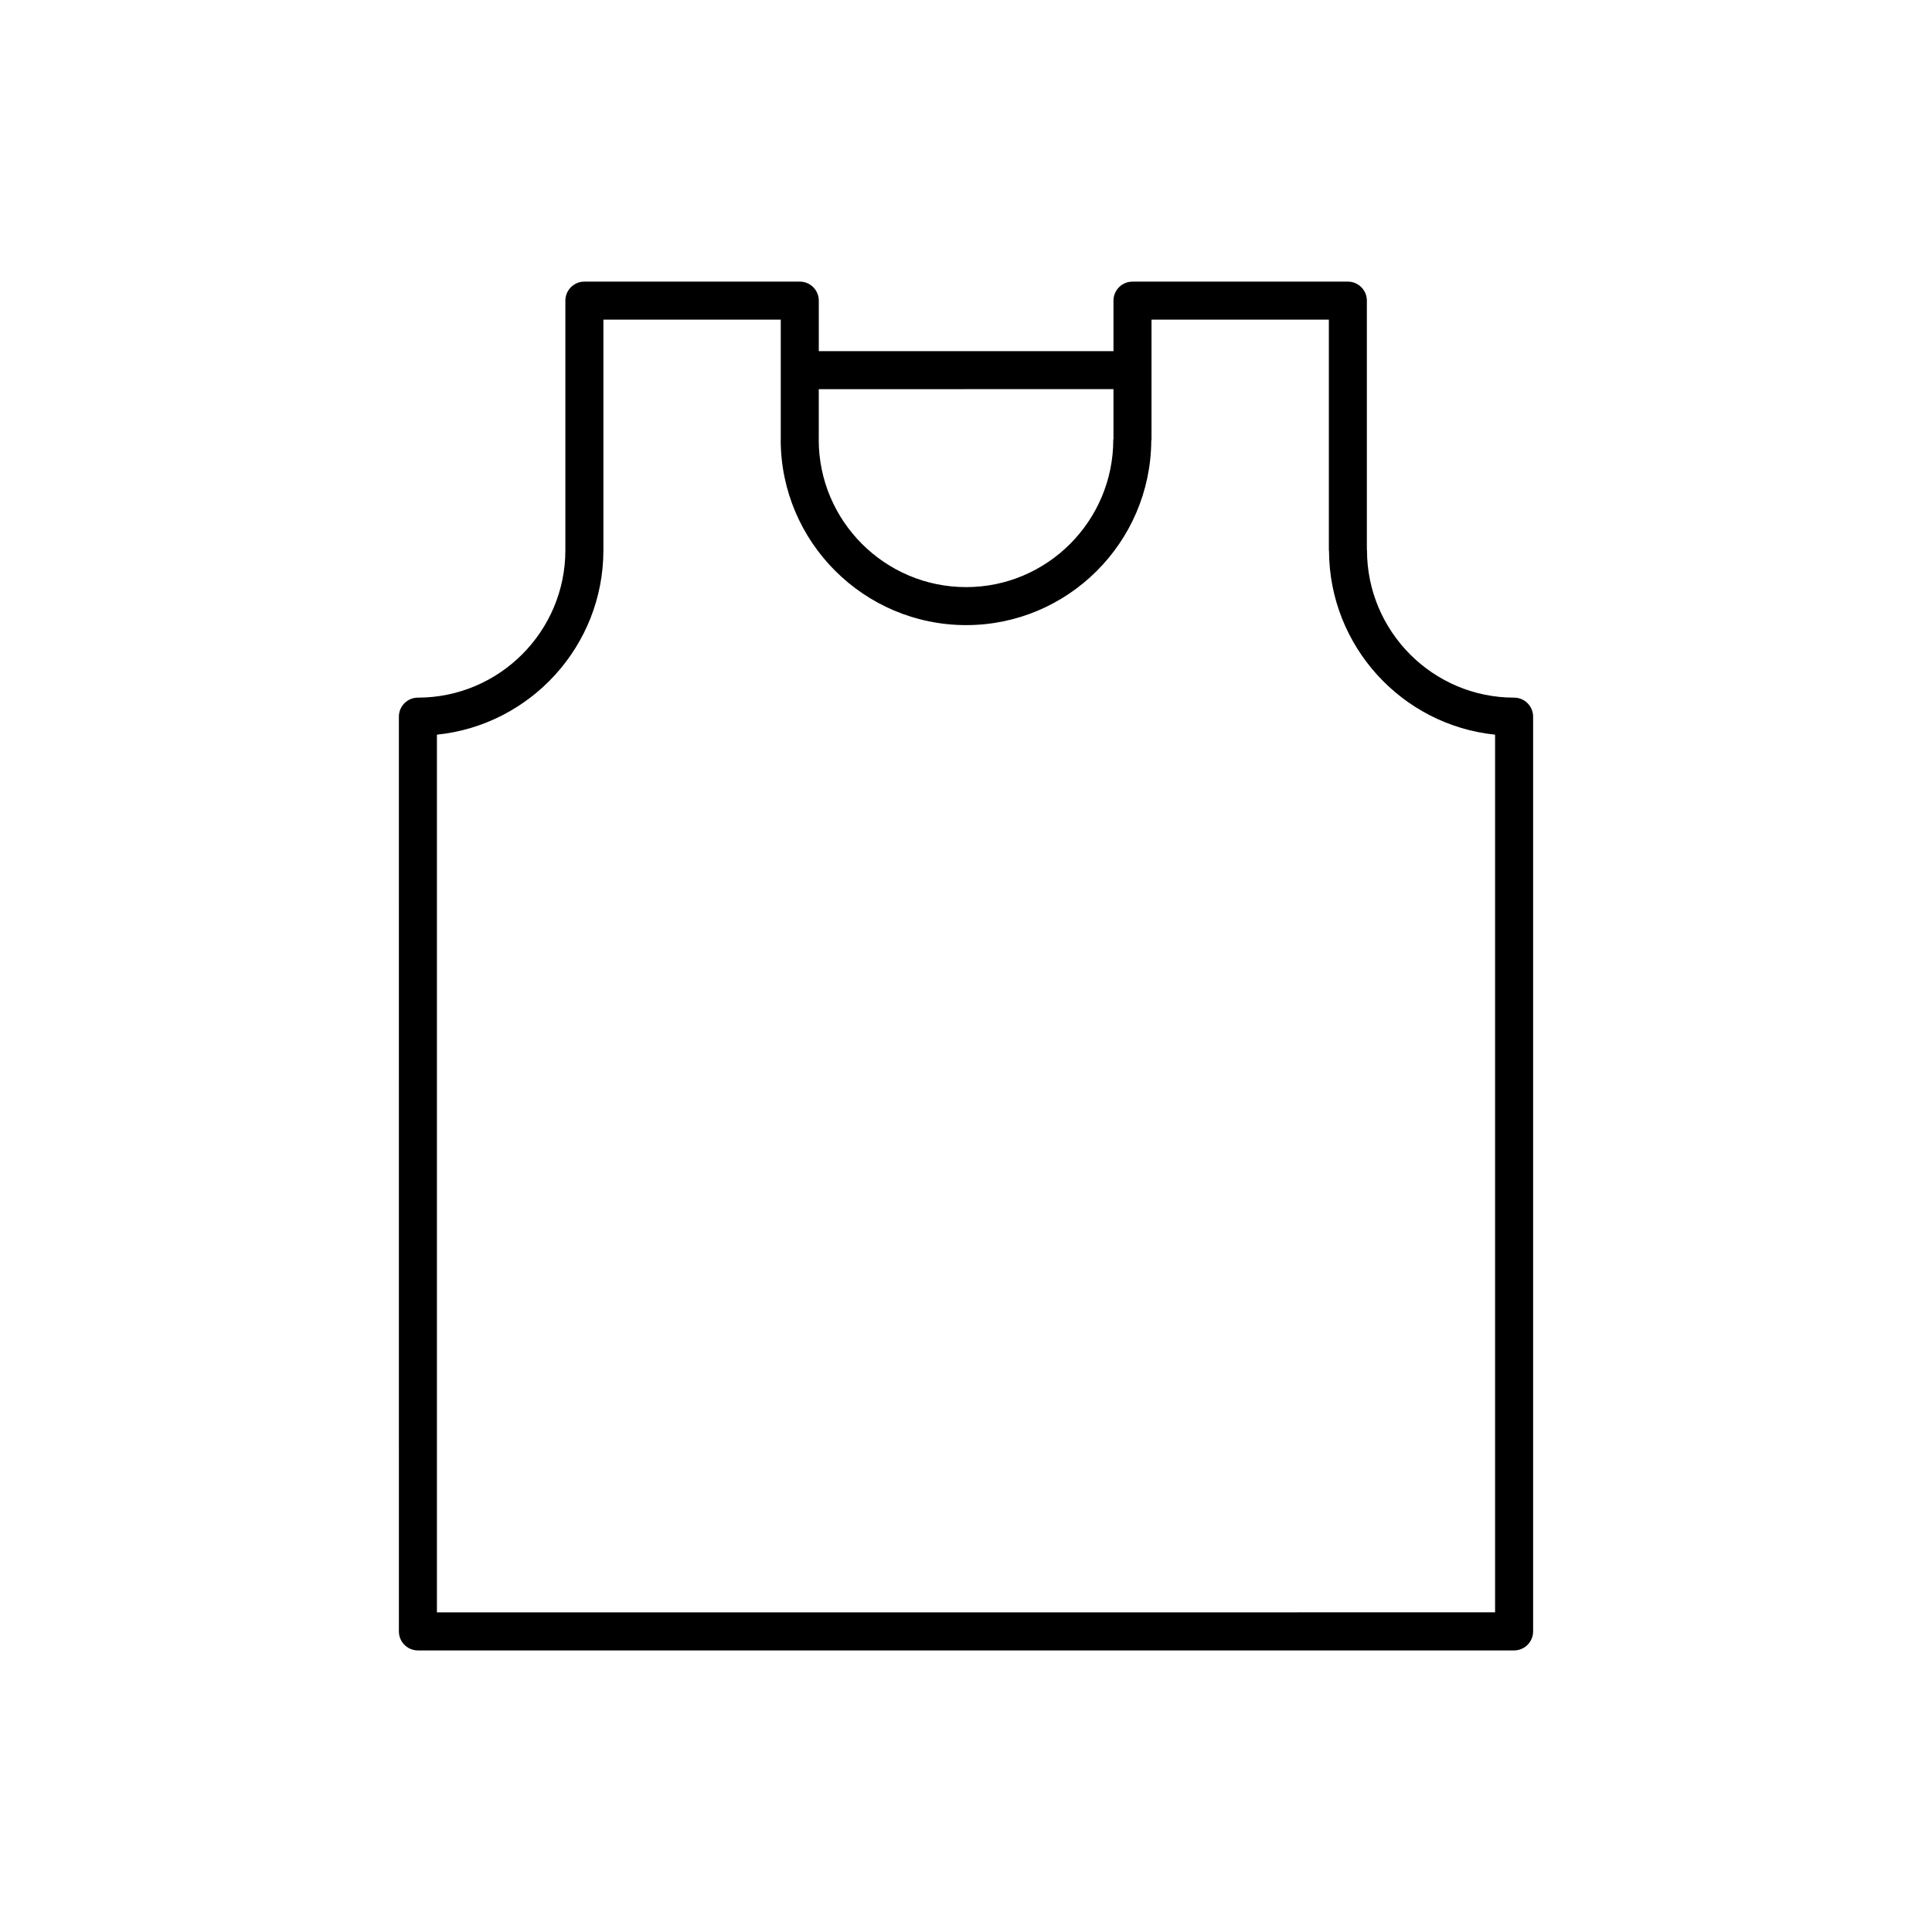
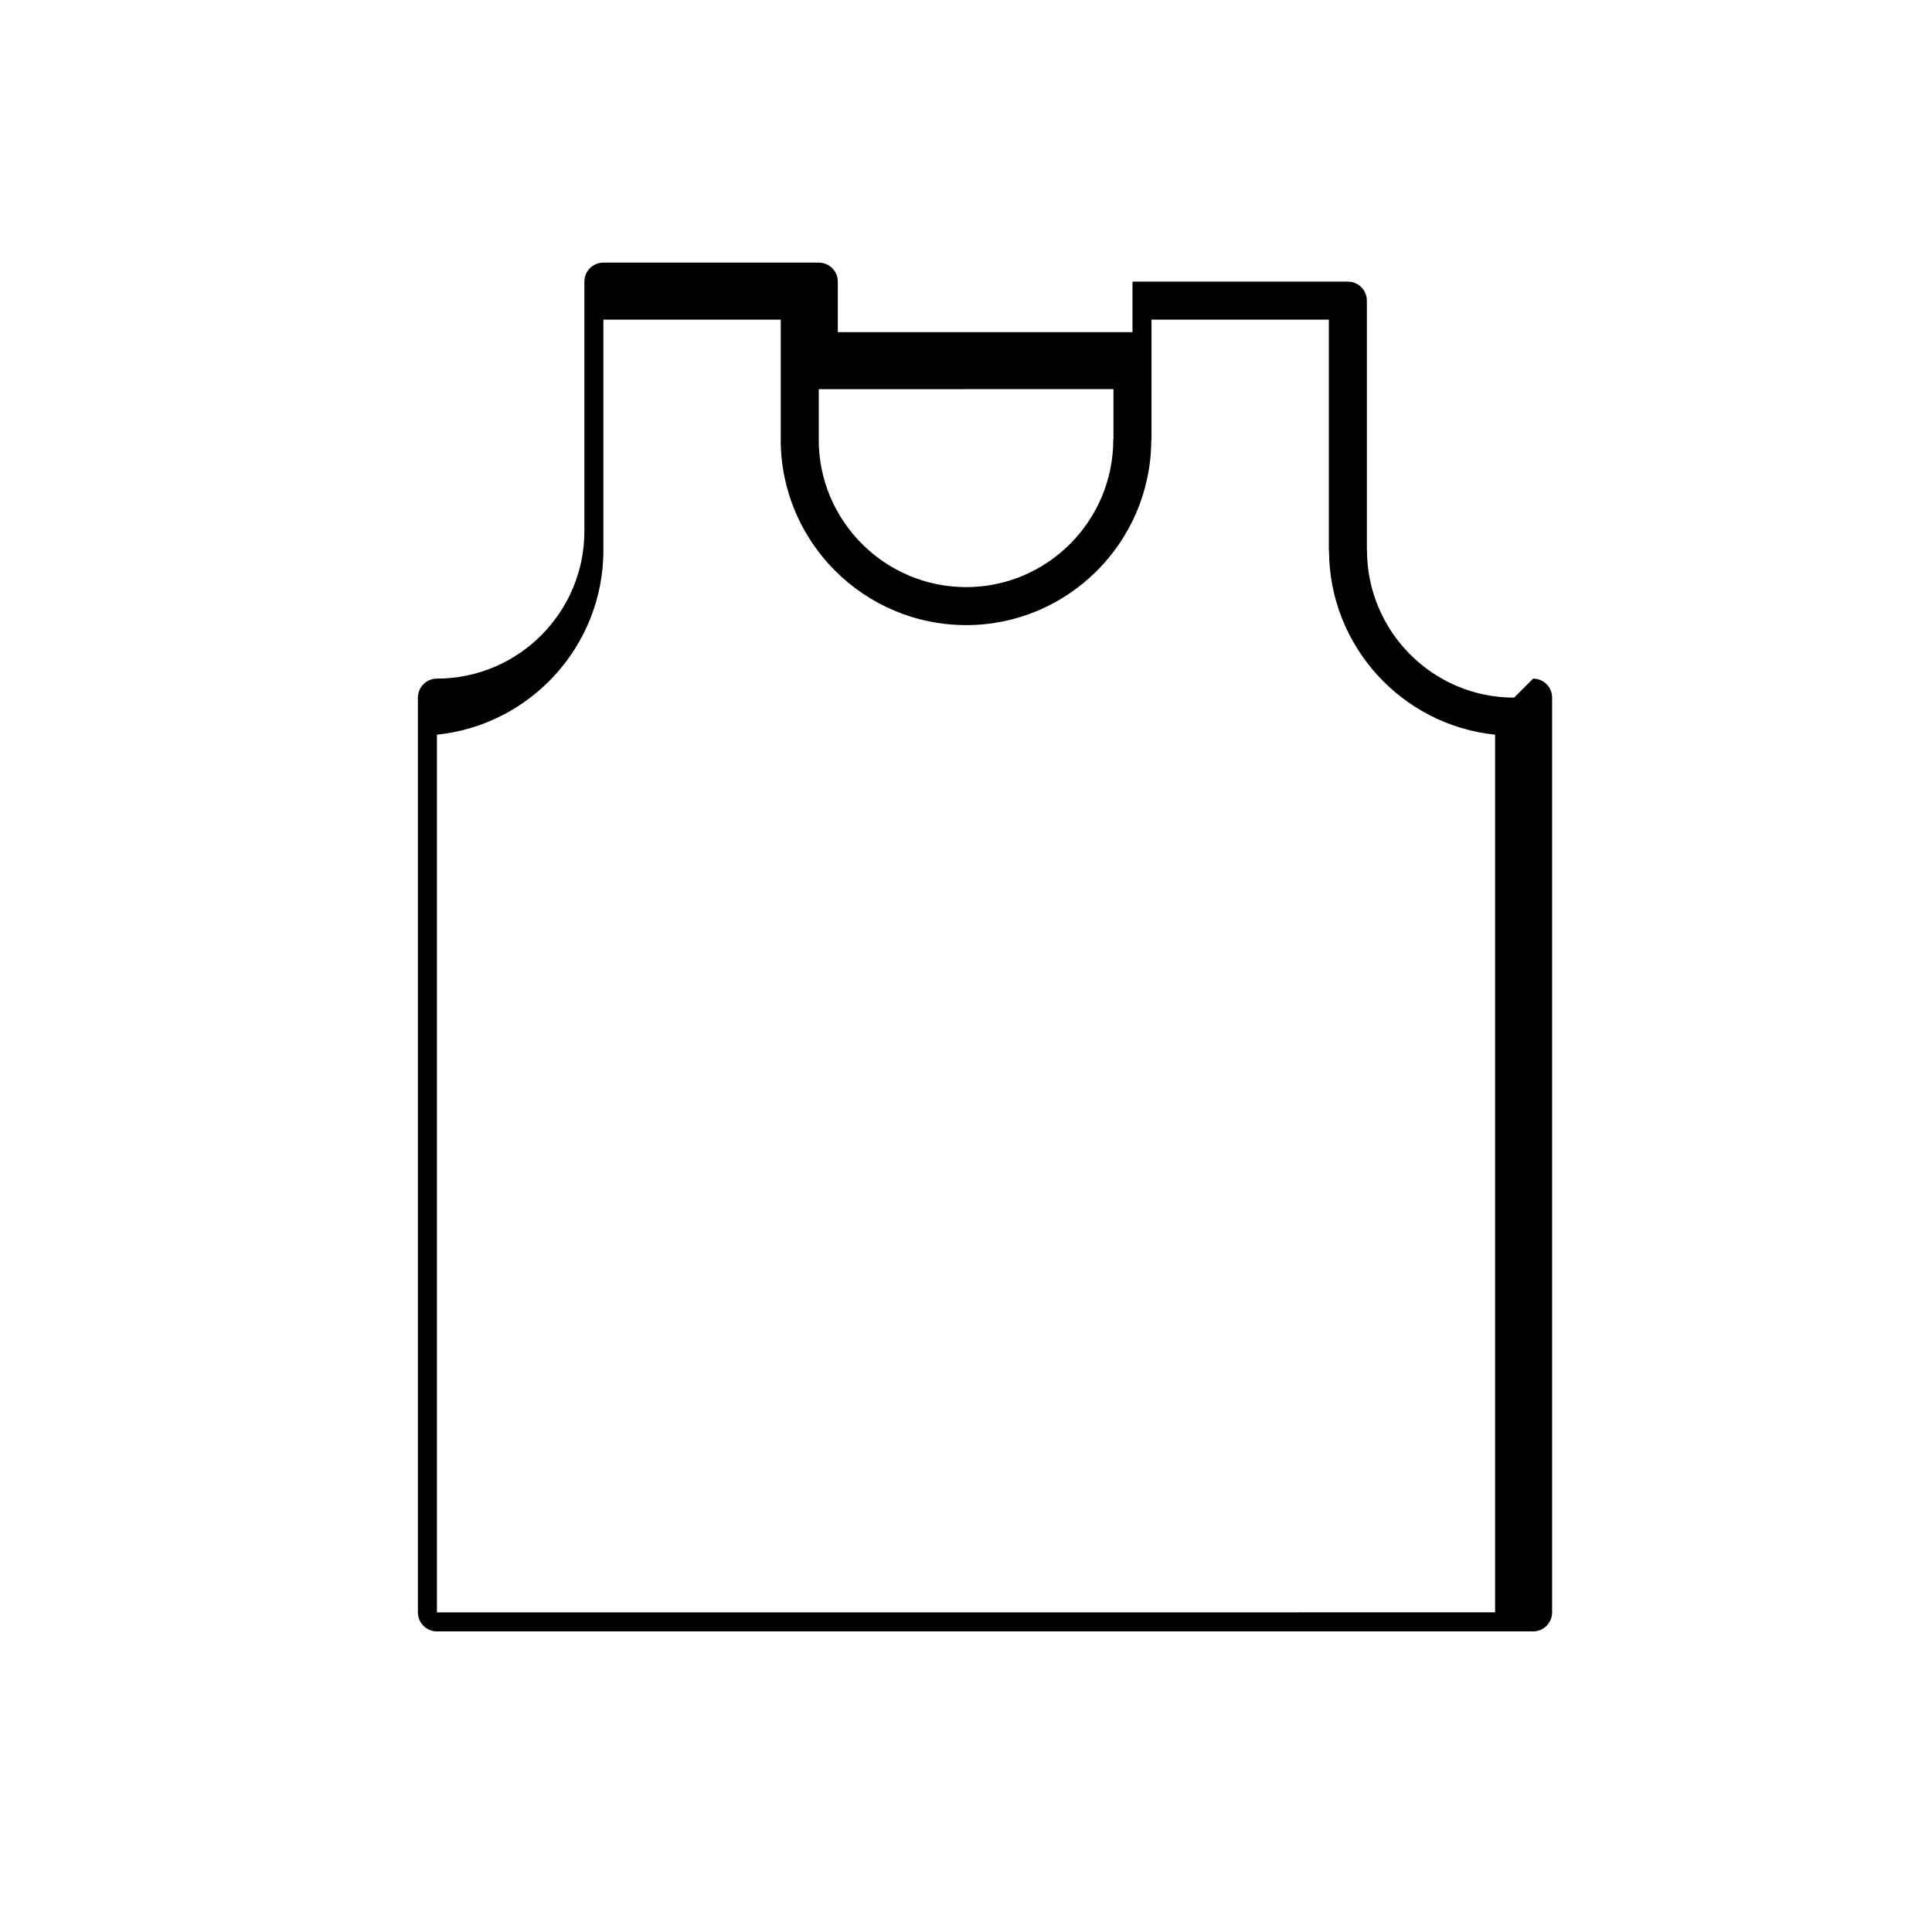
<svg xmlns="http://www.w3.org/2000/svg" fill="#000000" width="800px" height="800px" version="1.1" viewBox="144 144 512 512">
-   <path d="m545.25 328.88c-21.496 0-38.984-17.527-38.984-39.07 0-0.051-0.031-0.098-0.031-0.145v-65.996c0-2.781-2.254-5.039-5.039-5.039l-57.074 0.004c-2.785 0-5.039 2.258-5.039 5.039v13.387l-78.094-0.004v-13.387c0-2.781-2.258-5.039-5.039-5.039h-57.082c-2.781 0-5.039 2.258-5.039 5.039v66.141c0 21.543-17.527 39.07-39.082 39.07-2.781 0-5.039 2.258-5.039 5.039l0.004 242.42c0 2.785 2.258 5.039 5.039 5.039h290.5c2.785 0 5.039-2.254 5.039-5.039v-242.42c0-2.781-2.254-5.039-5.039-5.039zm-106.17-81.746v13.156c-0.004 0.074-0.047 0.141-0.047 0.215 0 21.555-17.492 39.086-38.988 39.086-21.527 0-39.047-17.504-39.074-39.023 0-0.02 0.012-0.039 0.012-0.059v-13.375l78.098-0.008zm-179.29 324.16v-232.6c24.746-2.527 44.117-23.492 44.117-48.891v-61.102h47.004v13.316c0 0.023-0.016 0.051-0.016 0.074s0.016 0.047 0.016 0.074v18.262c0 0.023-0.016 0.047-0.016 0.074 0 27.105 22.047 49.16 49.152 49.16 26.953 0 48.895-21.895 49.051-48.871 0.004-0.105 0.059-0.191 0.059-0.293l0.004-31.797h47v61.102c0 0.07 0.035 0.125 0.039 0.195 0.102 25.305 19.383 46.168 44.012 48.699v232.59z" />
+   <path d="m545.25 328.88c-21.496 0-38.984-17.527-38.984-39.07 0-0.051-0.031-0.098-0.031-0.145v-65.996c0-2.781-2.254-5.039-5.039-5.039l-57.074 0.004v13.387l-78.094-0.004v-13.387c0-2.781-2.258-5.039-5.039-5.039h-57.082c-2.781 0-5.039 2.258-5.039 5.039v66.141c0 21.543-17.527 39.07-39.082 39.07-2.781 0-5.039 2.258-5.039 5.039l0.004 242.42c0 2.785 2.258 5.039 5.039 5.039h290.5c2.785 0 5.039-2.254 5.039-5.039v-242.42c0-2.781-2.254-5.039-5.039-5.039zm-106.17-81.746v13.156c-0.004 0.074-0.047 0.141-0.047 0.215 0 21.555-17.492 39.086-38.988 39.086-21.527 0-39.047-17.504-39.074-39.023 0-0.02 0.012-0.039 0.012-0.059v-13.375l78.098-0.008zm-179.29 324.16v-232.6c24.746-2.527 44.117-23.492 44.117-48.891v-61.102h47.004v13.316c0 0.023-0.016 0.051-0.016 0.074s0.016 0.047 0.016 0.074v18.262c0 0.023-0.016 0.047-0.016 0.074 0 27.105 22.047 49.16 49.152 49.16 26.953 0 48.895-21.895 49.051-48.871 0.004-0.105 0.059-0.191 0.059-0.293l0.004-31.797h47v61.102c0 0.07 0.035 0.125 0.039 0.195 0.102 25.305 19.383 46.168 44.012 48.699v232.59z" />
</svg>